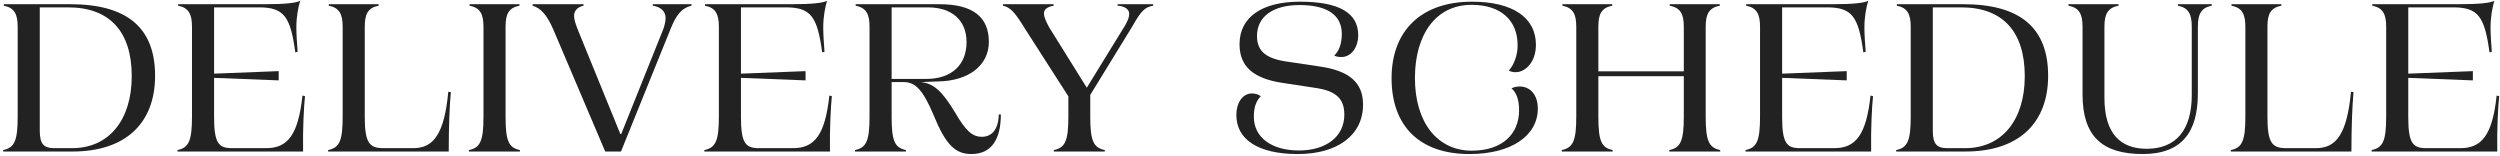
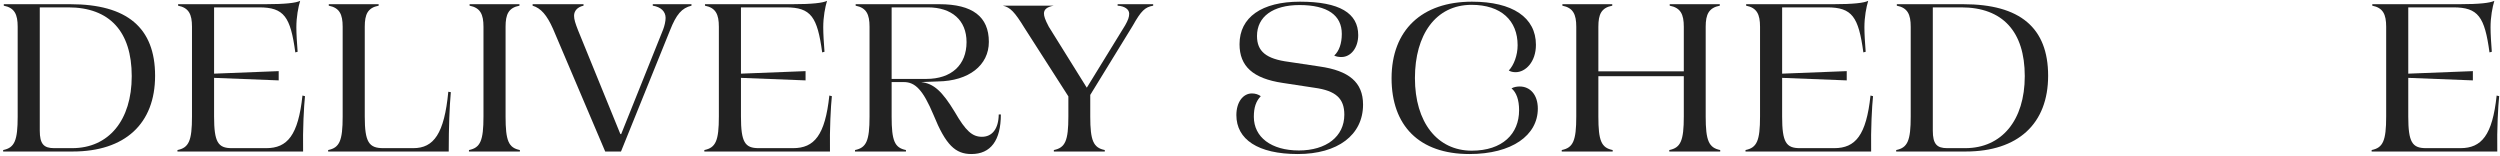
<svg xmlns="http://www.w3.org/2000/svg" width="594" height="37" viewBox="0 0 594 37" fill="none">
  <path d="M563.504 35.65C566.204 35.1 566.954 33.45 566.954 27.7V6.35C566.954 3.4 566.204 1.85 563.654 1.35V1H584.304C589.104 1 591.654 0.7 592.654 0.2C592.204 1.7 591.754 4 591.754 6.5C591.754 8.15 591.904 10.3 592.054 12.3L591.504 12.45C590.354 4 588.854 1.75 582.904 1.75H572.204V17.5L587.554 16.9V19.1L572.204 18.5V27.7C572.204 33.8 573.154 35.2 576.404 35.2H584.604C589.604 35.2 592.204 32.15 593.204 22.7L593.804 22.85C593.554 25.25 593.254 30.6 593.354 36H563.504V35.65Z" fill="#222222" />
-   <path d="M530.047 35.65C532.747 35.1 533.497 33.45 533.497 27.7V6.35C533.497 3.4 532.747 1.85 530.197 1.35V1H542.047V1.35C539.447 1.85 538.747 3.4 538.747 6.35V27.7C538.747 33.8 539.747 35.2 543.147 35.2H550.297C555.147 35.2 557.647 31.75 558.597 21.8L559.197 21.9C558.897 25.25 558.697 30.1 558.697 36H530.047V35.65Z" fill="#222222" />
-   <path d="M509.113 36.6C499.463 36.6 494.813 32.35 494.813 22.45V6.35C494.813 3.4 494.063 1.85 491.463 1.35V1H503.363V1.35C500.763 1.85 500.013 3.4 500.013 6.35V23.25C500.013 31.8 503.863 35.35 510.063 35.35C516.963 35.35 520.763 30.95 520.763 22.6V6.35C520.763 3.4 520.013 1.85 517.463 1.35V1H525.513V1.35C522.963 1.85 522.213 3.4 522.213 6.35V22.2C522.213 31.2 518.563 36.6 509.113 36.6Z" fill="#222222" />
  <path d="M450.535 35.65C453.235 35.1 453.985 33.45 453.985 27.7V6.35C453.985 3.4 453.235 1.85 450.685 1.35V1H466.485C479.985 1 486.635 6.6 486.635 18C486.635 29.4 479.485 36 467.035 36H450.535V35.65ZM459.235 31.05C459.235 34.2 460.185 35.2 462.635 35.2H466.935C475.635 35.2 481.085 28.55 481.085 18.1C481.085 7.5 475.835 1.75 465.985 1.75H459.235V31.05Z" fill="#222222" />
  <path d="M414.734 35.65C417.434 35.1 418.184 33.45 418.184 27.7V6.35C418.184 3.4 417.434 1.85 414.884 1.35V1H435.534C440.334 1 442.884 0.7 443.884 0.2C443.434 1.7 442.984 4 442.984 6.5C442.984 8.15 443.134 10.3 443.284 12.3L442.734 12.45C441.584 4 440.084 1.75 434.134 1.75H423.434V17.5L438.784 16.9V19.1L423.434 18.5V27.7C423.434 33.8 424.384 35.2 427.634 35.2H435.834C440.834 35.2 443.434 32.15 444.434 22.7L445.034 22.85C444.784 25.25 444.484 30.6 444.584 36H414.734V35.65Z" fill="#222222" />
  <path d="M371.072 35.65C373.772 35.1 374.522 33.45 374.522 27.7V6.35C374.522 3.4 373.772 1.85 371.222 1.35V1H383.072V1.35C380.472 1.85 379.772 3.4 379.772 6.35V16.95H400.072V6.35C400.072 3.4 399.322 1.85 396.722 1.35V1H408.622V1.35C406.022 1.85 405.272 3.4 405.272 6.35V27.7C405.272 33.45 406.022 35.1 408.722 35.65V36H396.622V35.65C399.322 35.1 400.072 33.45 400.072 27.7V18.1H379.772V27.7C379.772 33.45 380.472 35.1 383.172 35.65V36H371.072V35.65Z" fill="#222222" />
  <path d="M349.137 36.6C337.137 36.6 330.637 29.8 330.637 18.6C330.637 7.15 337.837 0.4 349.737 0.4C359.387 0.4 364.937 4.15 364.937 10.65C364.937 14.75 362.437 17.15 360.137 17.15C359.487 17.15 358.987 17.05 358.487 16.75C359.687 15.5 360.587 13.15 360.587 10.75C360.587 4.9 356.687 1.15 349.637 1.15C341.087 1.15 336.187 8.3 336.187 18.55C336.187 29.05 341.487 35.8 349.687 35.8C356.987 35.8 360.937 31.8 360.937 26.2C360.937 23.7 360.287 21.95 359.137 21C359.637 20.7 360.337 20.55 361.087 20.55C363.537 20.55 365.387 22.5 365.387 25.8C365.387 32.15 359.237 36.6 349.137 36.6Z" fill="#222222" />
  <path d="M308.362 36.6C298.862 36.6 293.762 33.1 293.762 27.35C293.762 24.25 295.362 22.2 297.462 22.2C298.262 22.2 299.012 22.45 299.562 22.85C298.412 24.05 297.912 25.55 297.912 27.75C297.912 32.6 302.062 35.75 308.612 35.75C315.112 35.75 319.412 32.45 319.412 27.25C319.412 23.45 317.462 21.55 312.312 20.85L304.762 19.7C297.712 18.65 294.512 15.75 294.512 10.5C294.512 4.1 299.812 0.4 308.862 0.4C318.312 0.4 322.712 3.15 322.712 8.35C322.712 11.3 321.012 13.55 318.712 13.55C318.112 13.55 317.462 13.45 317.012 13.2C318.162 12.15 318.812 10.35 318.812 8.05C318.812 3.65 315.462 1.2 308.762 1.2C302.462 1.2 298.662 3.95 298.662 8.55C298.662 12.2 300.812 14 306.212 14.7L313.562 15.8C320.512 16.8 323.862 19.55 323.862 24.85C323.862 32.1 317.812 36.6 308.362 36.6Z" fill="#222222" />
-   <path d="M250.395 35.65C253.095 35.1 253.845 33.45 253.845 27.7V22.9L243.395 6.6C241.095 2.85 240.045 1.75 238.295 1.35V1H250.345V1.35C248.745 1.65 248.045 2.25 248.045 3.2C248.045 3.85 248.295 4.65 249.195 6.35L258.195 20.8H258.245L267.345 6C268.045 4.75 268.295 4.05 268.295 3.25C268.295 2.2 267.195 1.45 265.545 1.35V1H273.995V1.35C272.045 1.7 271.145 2.55 269.145 6.1L259.045 22.55V27.7C259.045 33.45 259.795 35.1 262.495 35.65V36H250.395V35.65Z" fill="#222222" />
+   <path d="M250.395 35.65C253.095 35.1 253.845 33.45 253.845 27.7V22.9L243.395 6.6C241.095 2.85 240.045 1.75 238.295 1.35H250.345V1.35C248.745 1.65 248.045 2.25 248.045 3.2C248.045 3.85 248.295 4.65 249.195 6.35L258.195 20.8H258.245L267.345 6C268.045 4.75 268.295 4.05 268.295 3.25C268.295 2.2 267.195 1.45 265.545 1.35V1H273.995V1.35C272.045 1.7 271.145 2.55 269.145 6.1L259.045 22.55V27.7C259.045 33.45 259.795 35.1 262.495 35.65V36H250.395V35.65Z" fill="#222222" />
  <path d="M203.152 36V35.65C205.852 35.1 206.602 33.45 206.602 27.7V6.35C206.602 3.4 205.852 1.85 203.302 1.35V1H223.202C231.052 1 234.952 3.95 234.952 9.95C234.952 15.5 230.202 19.25 222.852 19.35L218.852 19.5C221.852 19.85 223.852 21.65 226.852 26.6C229.452 31.1 231.002 32.5 233.302 32.5C235.752 32.5 237.252 30.6 237.302 27.2H237.802C237.802 33.35 235.402 36.6 230.802 36.6C227.002 36.6 224.702 34.45 221.802 27.3C219.302 21.35 217.452 19.5 214.752 19.5H211.852V27.7C211.852 33.45 212.552 35.1 215.252 35.65V36H203.152ZM211.852 18.75H220.102C226.052 18.75 229.652 15.45 229.652 10C229.652 4.8 226.152 1.75 220.452 1.75H211.852V18.75Z" fill="#222222" />
  <path d="M167.352 35.65C170.052 35.1 170.802 33.45 170.802 27.7V6.35C170.802 3.4 170.052 1.85 167.502 1.35V1H188.152C192.952 1 195.502 0.7 196.502 0.2C196.052 1.7 195.602 4 195.602 6.5C195.602 8.15 195.752 10.3 195.902 12.3L195.352 12.45C194.202 4 192.702 1.75 186.752 1.75H176.052V17.5L191.402 16.9V19.1L176.052 18.5V27.7C176.052 33.8 177.002 35.2 180.252 35.2H188.452C193.452 35.2 196.052 32.15 197.052 22.7L197.652 22.85C197.402 25.25 197.102 30.6 197.202 36H167.352V35.65Z" fill="#222222" />
  <path d="M131.397 6.85C129.947 3.6 128.547 1.95 126.547 1.35V1H138.647V1.35C137.247 1.65 136.397 2.55 136.397 3.75C136.397 4.6 136.697 5.55 137.347 7.2L147.397 31.85H147.597L157.547 7.05C157.897 6.15 158.147 5.05 158.147 4.25C158.147 2.75 157.047 1.65 155.097 1.35V1H164.297V1.35C161.997 1.9 160.697 3.4 159.197 7.2L147.547 36H143.797L131.397 6.85Z" fill="#222222" />
  <path d="M111.424 35.65C114.124 35.1 114.874 33.45 114.874 27.7V6.35C114.874 3.4 114.124 1.85 111.574 1.35V1H123.424V1.35C120.824 1.85 120.124 3.4 120.124 6.35V27.7C120.124 33.45 120.824 35.1 123.524 35.65V36H111.424V35.65Z" fill="#222222" />
  <path d="M77.967 35.65C80.667 35.1 81.417 33.45 81.417 27.7V6.35C81.417 3.4 80.667 1.85 78.117 1.35V1H89.967V1.35C87.367 1.85 86.667 3.4 86.667 6.35V27.7C86.667 33.8 87.667 35.2 91.067 35.2H98.217C103.067 35.2 105.567 31.75 106.517 21.8L107.117 21.9C106.817 25.25 106.617 30.1 106.617 36H77.967V35.65Z" fill="#222222" />
  <path d="M42.166 35.65C44.866 35.1 45.616 33.45 45.616 27.7V6.35C45.616 3.4 44.866 1.85 42.316 1.35V1H62.966C67.766 1 70.316 0.7 71.316 0.2C70.866 1.7 70.416 4 70.416 6.5C70.416 8.15 70.566 10.3 70.716 12.3L70.166 12.45C69.016 4 67.516 1.75 61.566 1.75H50.866V17.5L66.216 16.9V19.1L50.866 18.5V27.7C50.866 33.8 51.816 35.2 55.066 35.2H63.266C68.266 35.2 70.866 32.15 71.866 22.7L72.466 22.85C72.216 25.25 71.916 30.6 72.016 36H42.166V35.65Z" fill="#222222" />
  <path d="M0.75 35.65C3.45 35.1 4.2 33.45 4.2 27.7V6.35C4.2 3.4 3.45 1.85 0.9 1.35V1H16.7C30.2 1 36.85 6.6 36.85 18C36.85 29.4 29.7 36 17.25 36H0.75V35.65ZM9.45 31.05C9.45 34.2 10.4 35.2 12.85 35.2H17.15C25.85 35.2 31.3 28.55 31.3 18.1C31.3 7.5 26.05 1.75 16.2 1.75H9.45V31.05Z" fill="#222222" />
</svg>